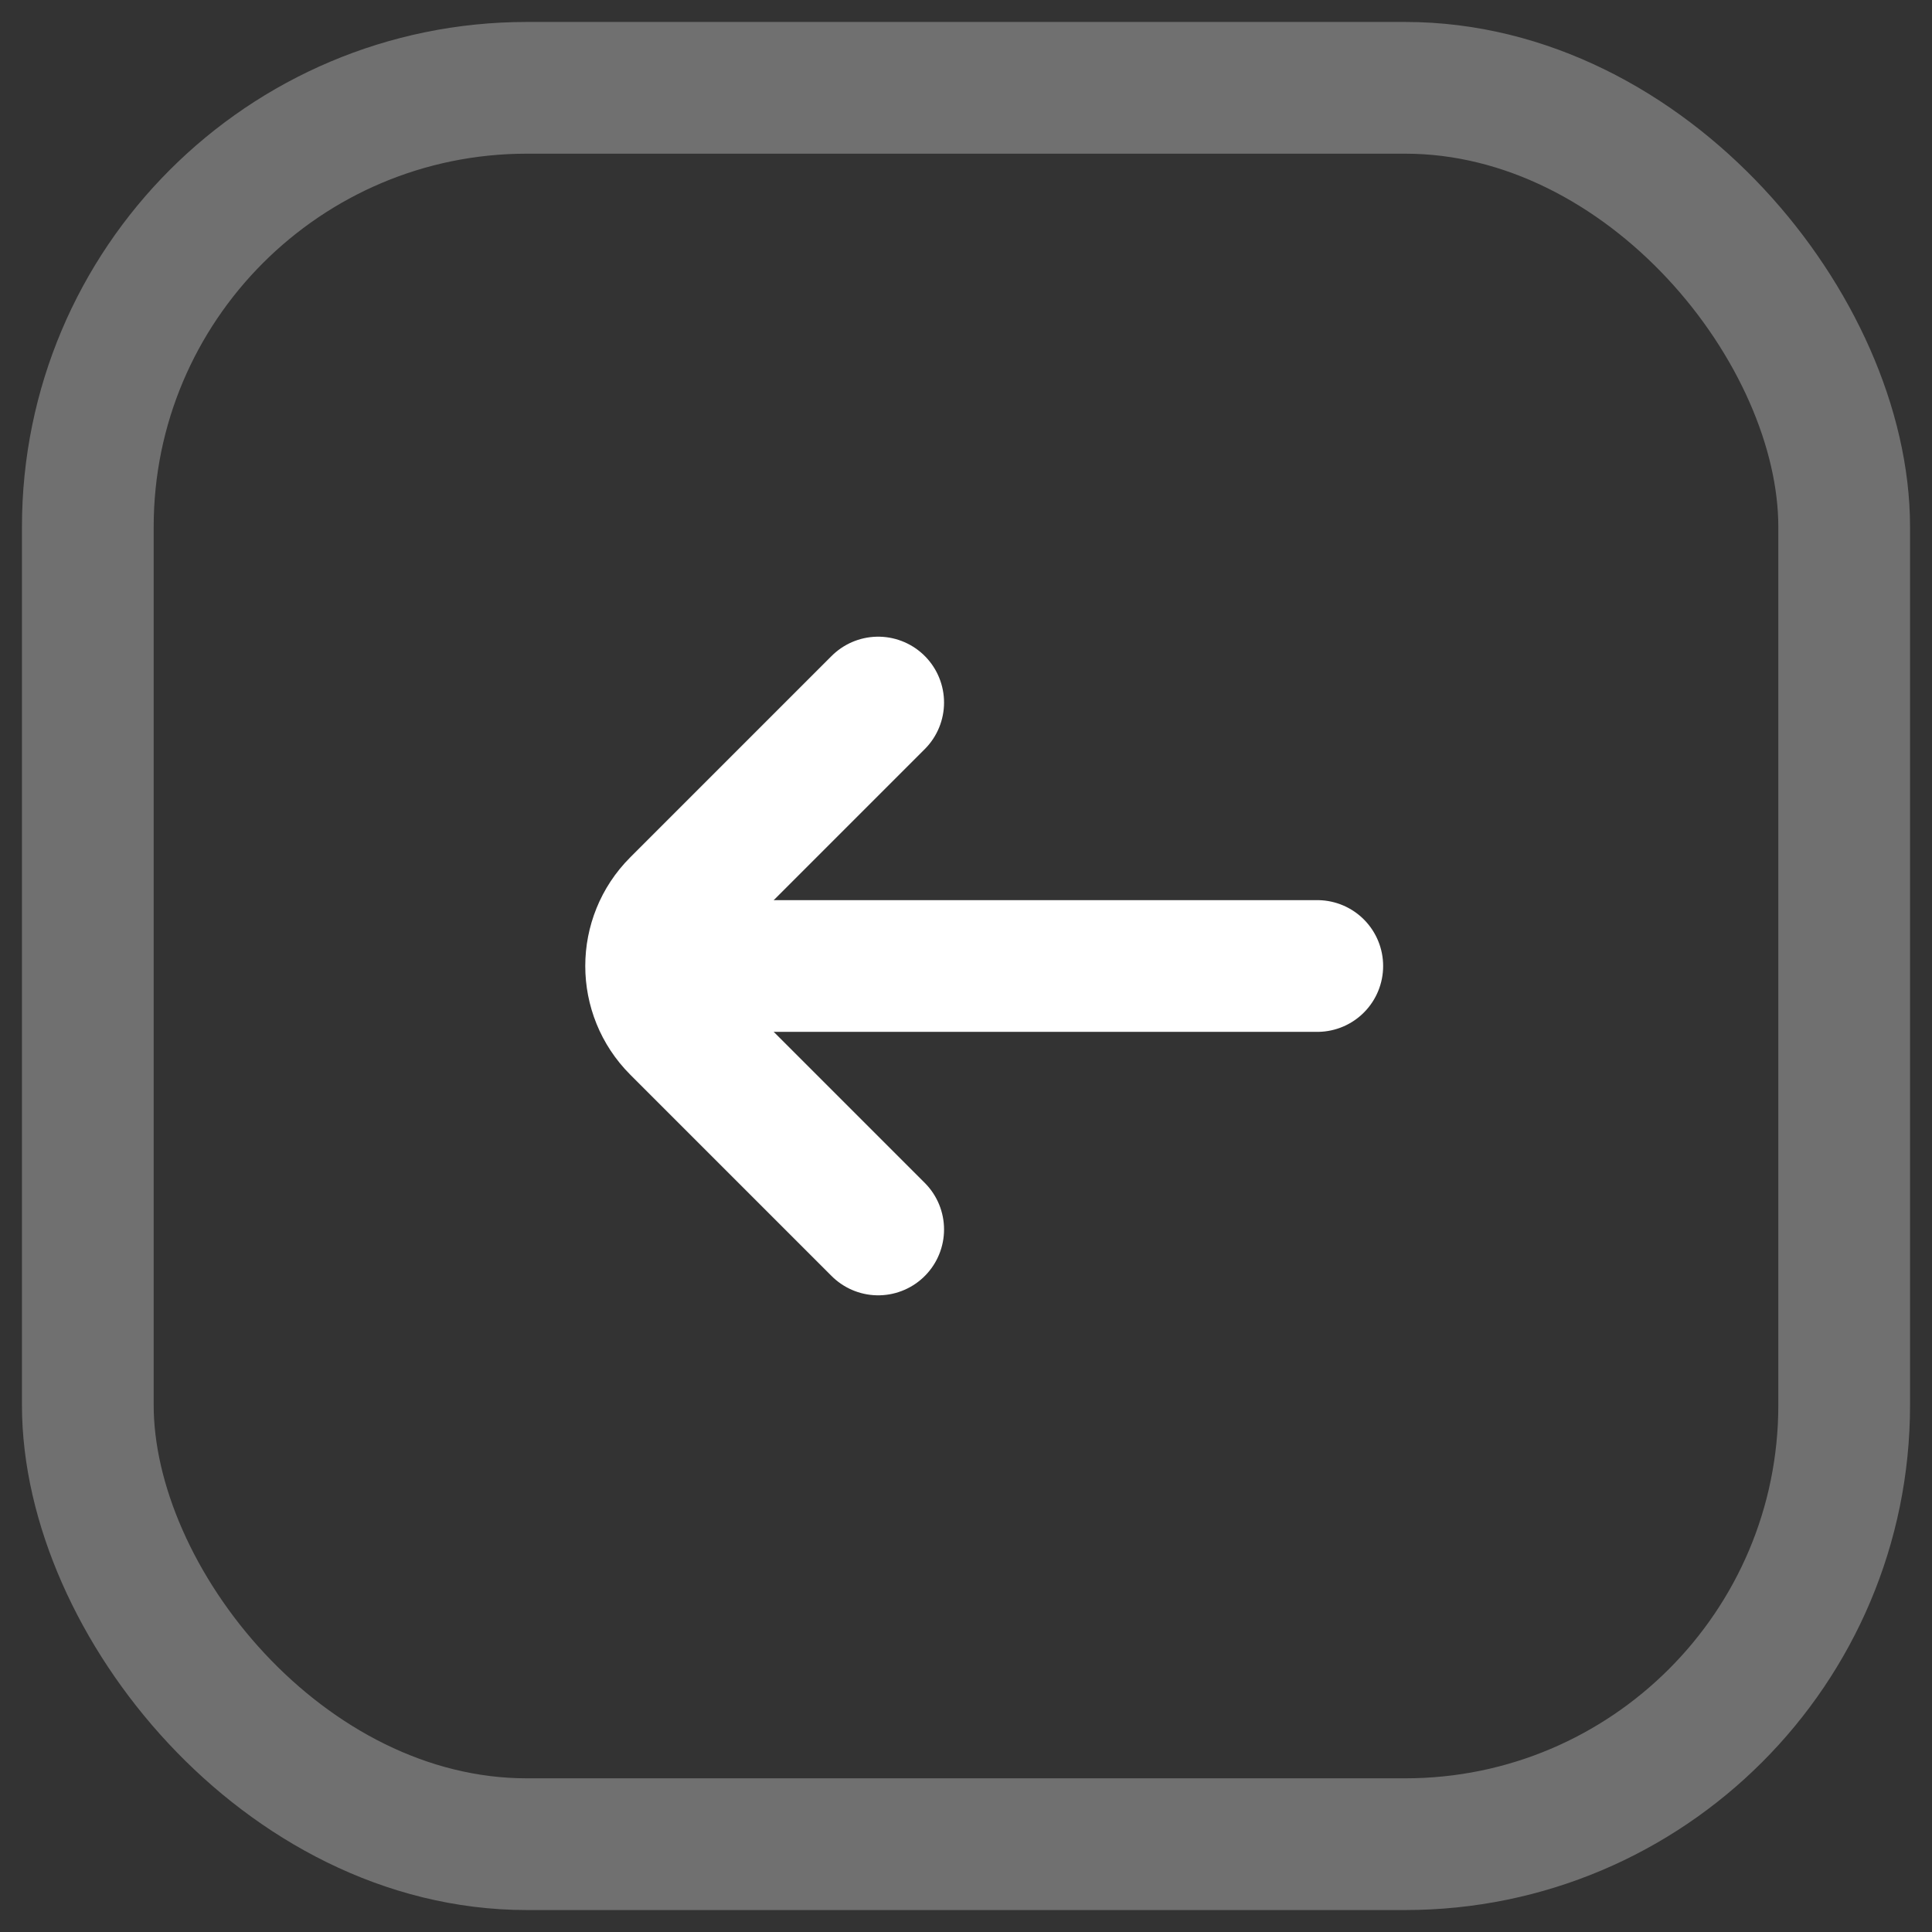
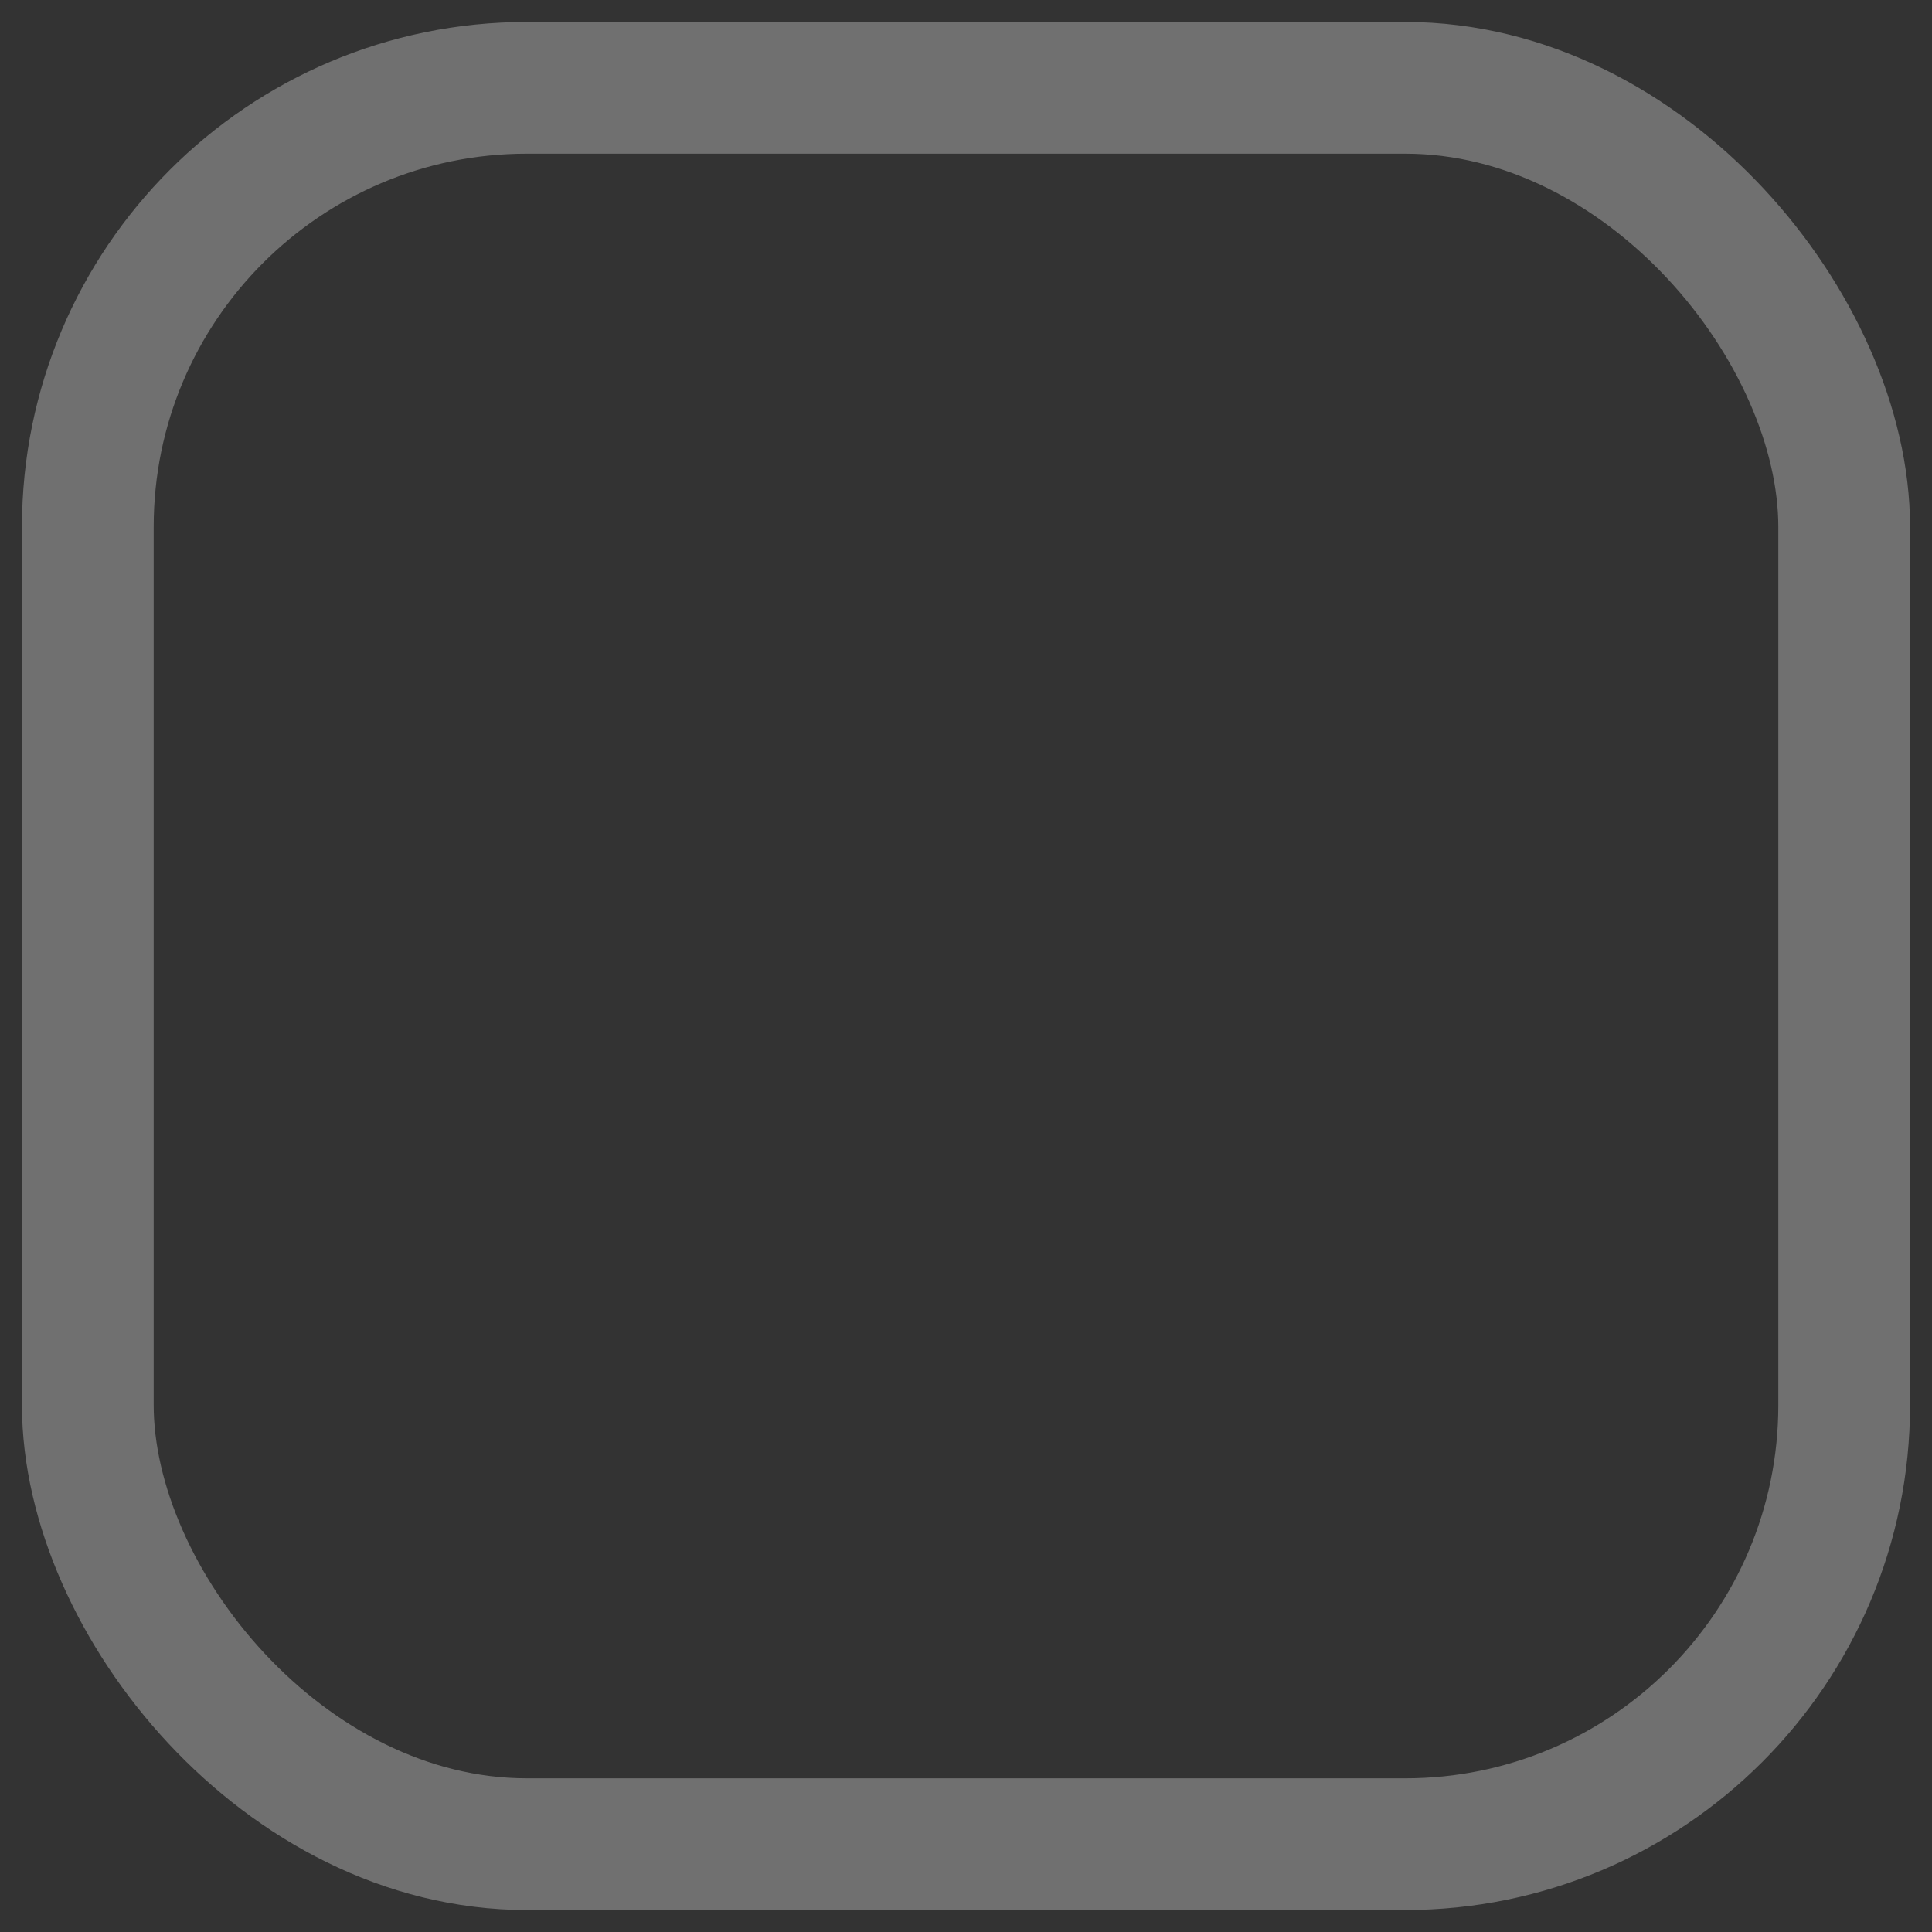
<svg xmlns="http://www.w3.org/2000/svg" width="22" height="22" viewBox="0 0 22 22" fill="none">
  <rect x="0" y="0" width="22" height="22" fill="#333333" stroke="none" />
  <rect x="1" y="1" width="20" height="20" rx="5" stroke="white" stroke-opacity="0.3" stroke-width="1.5" />
-   <path d="M10 8L7.707 10.293C7.317 10.683 7.317 11.317 7.707 11.707L10 14" stroke="white" stroke-width="1.5" stroke-linecap="round" />
-   <path d="M8 11L15 11" stroke="white" stroke-width="1.5" stroke-linecap="round" />
</svg>